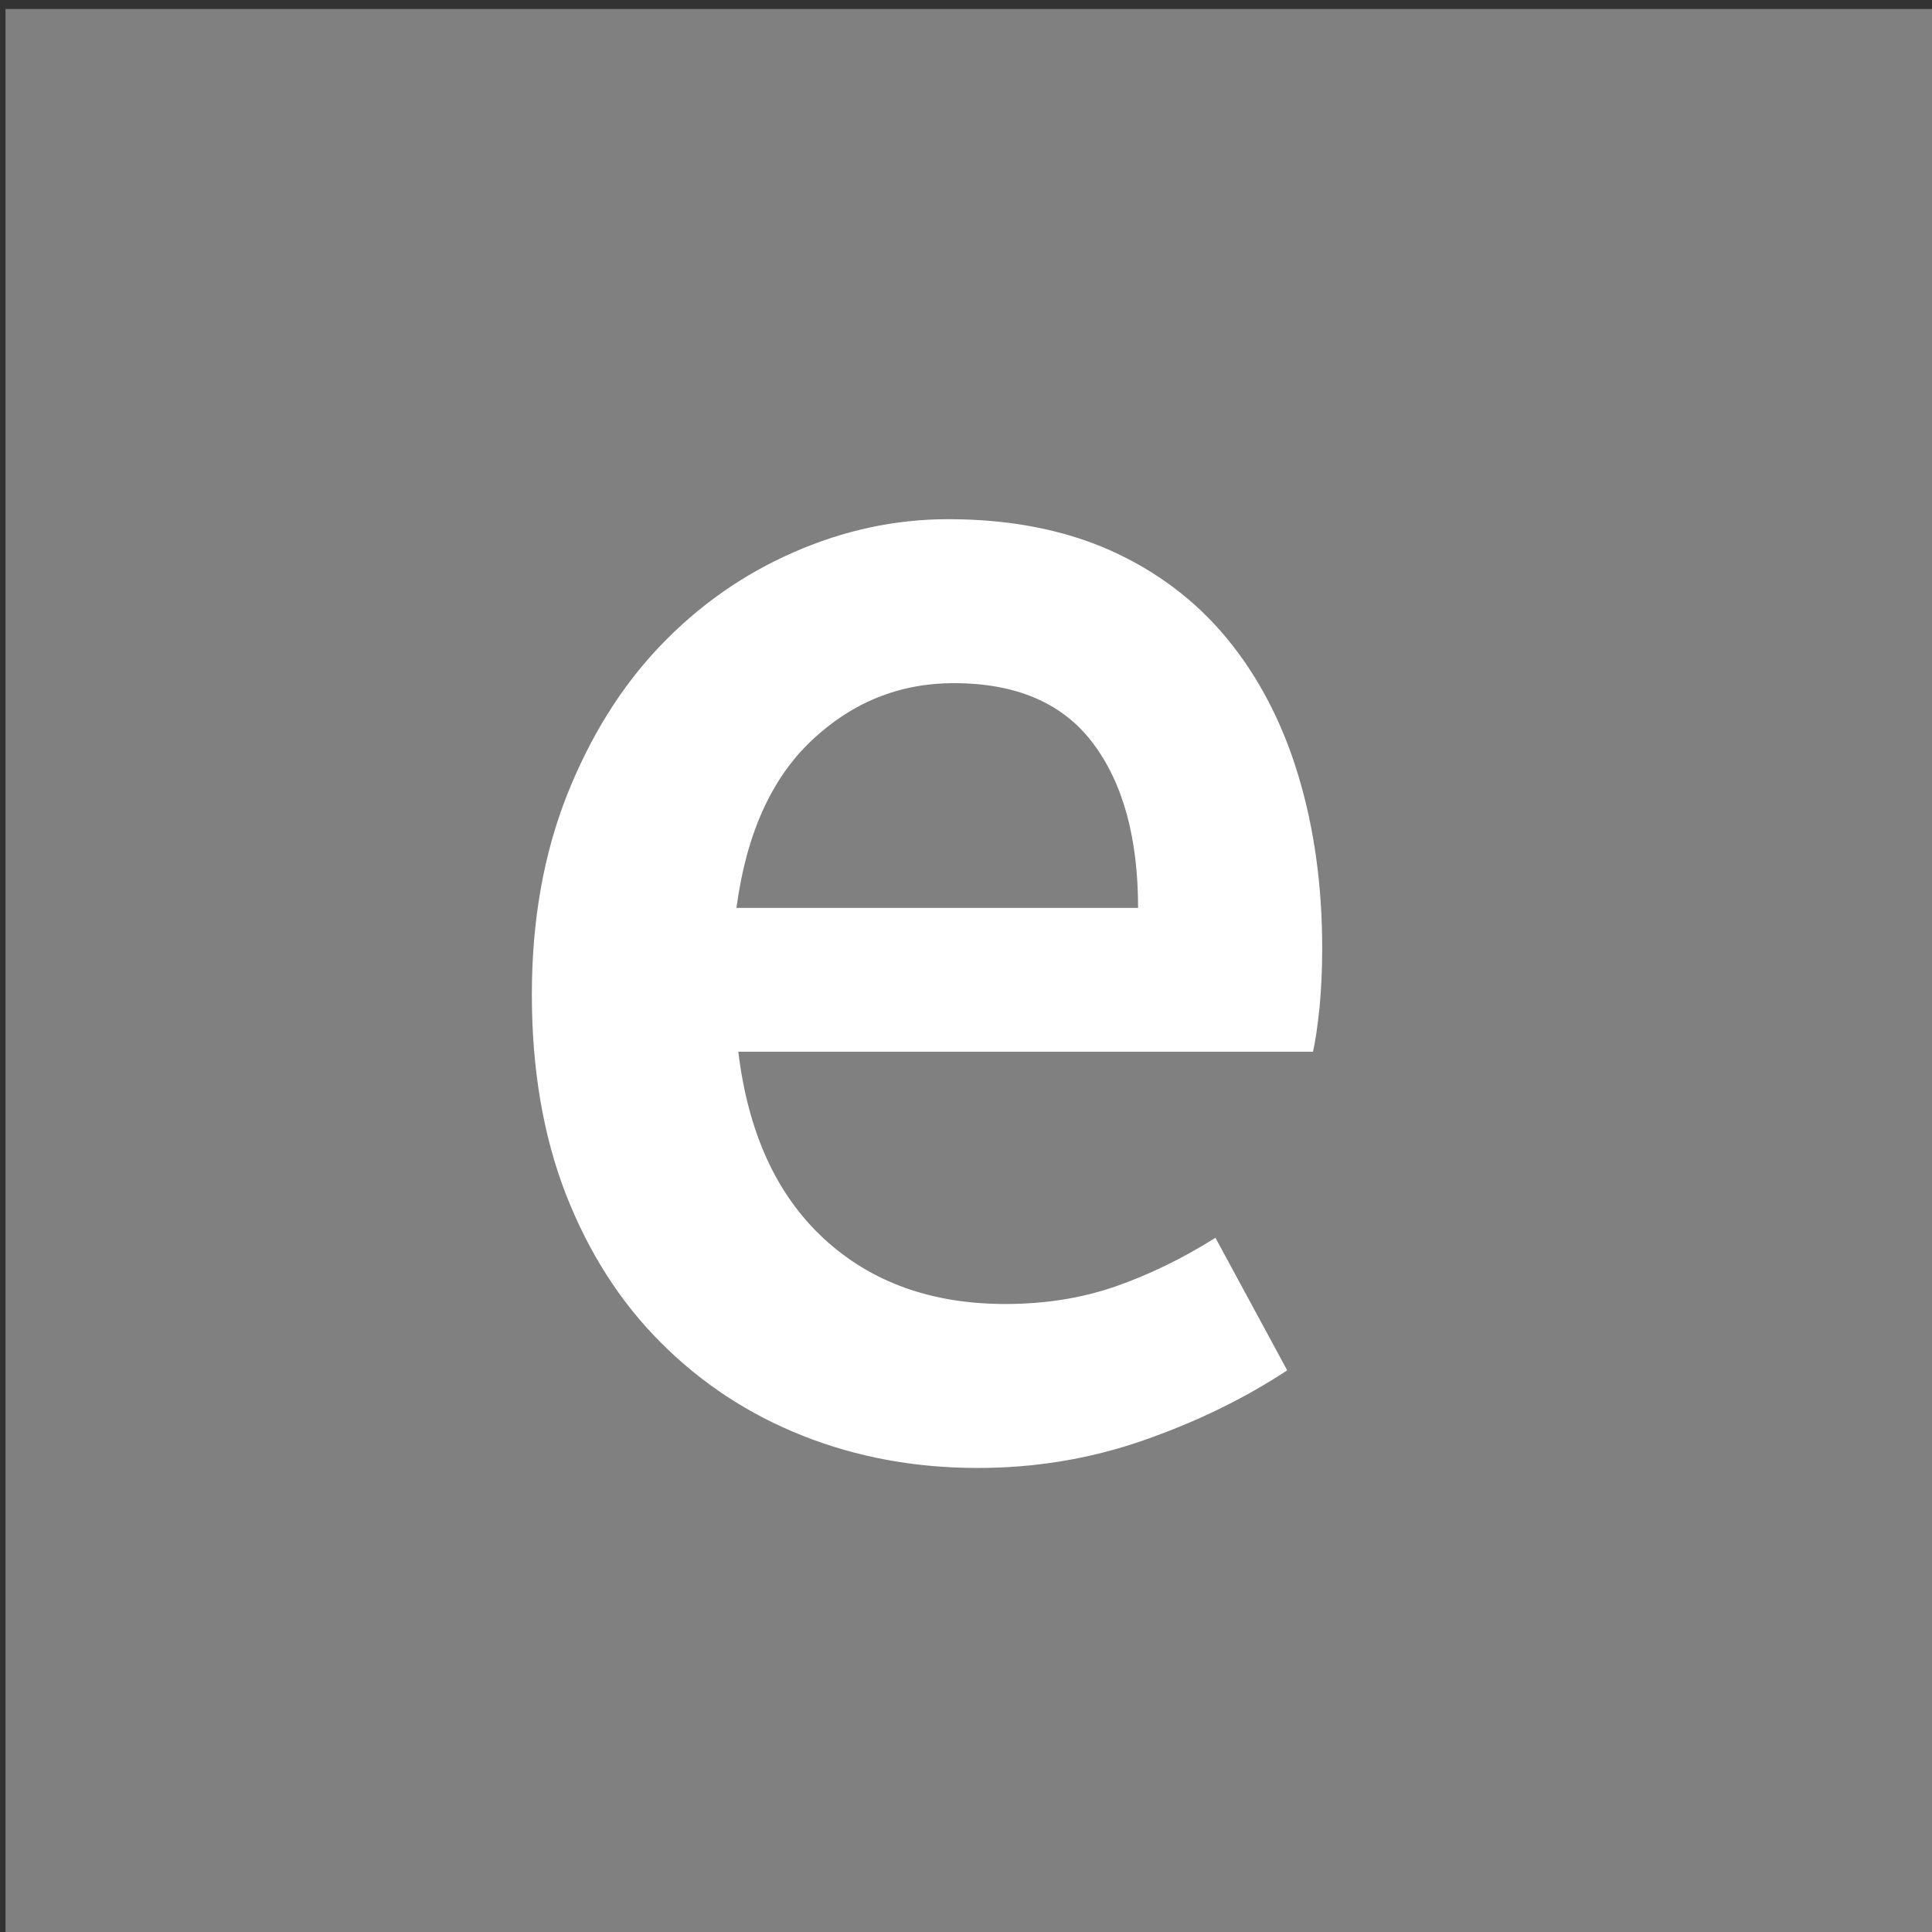
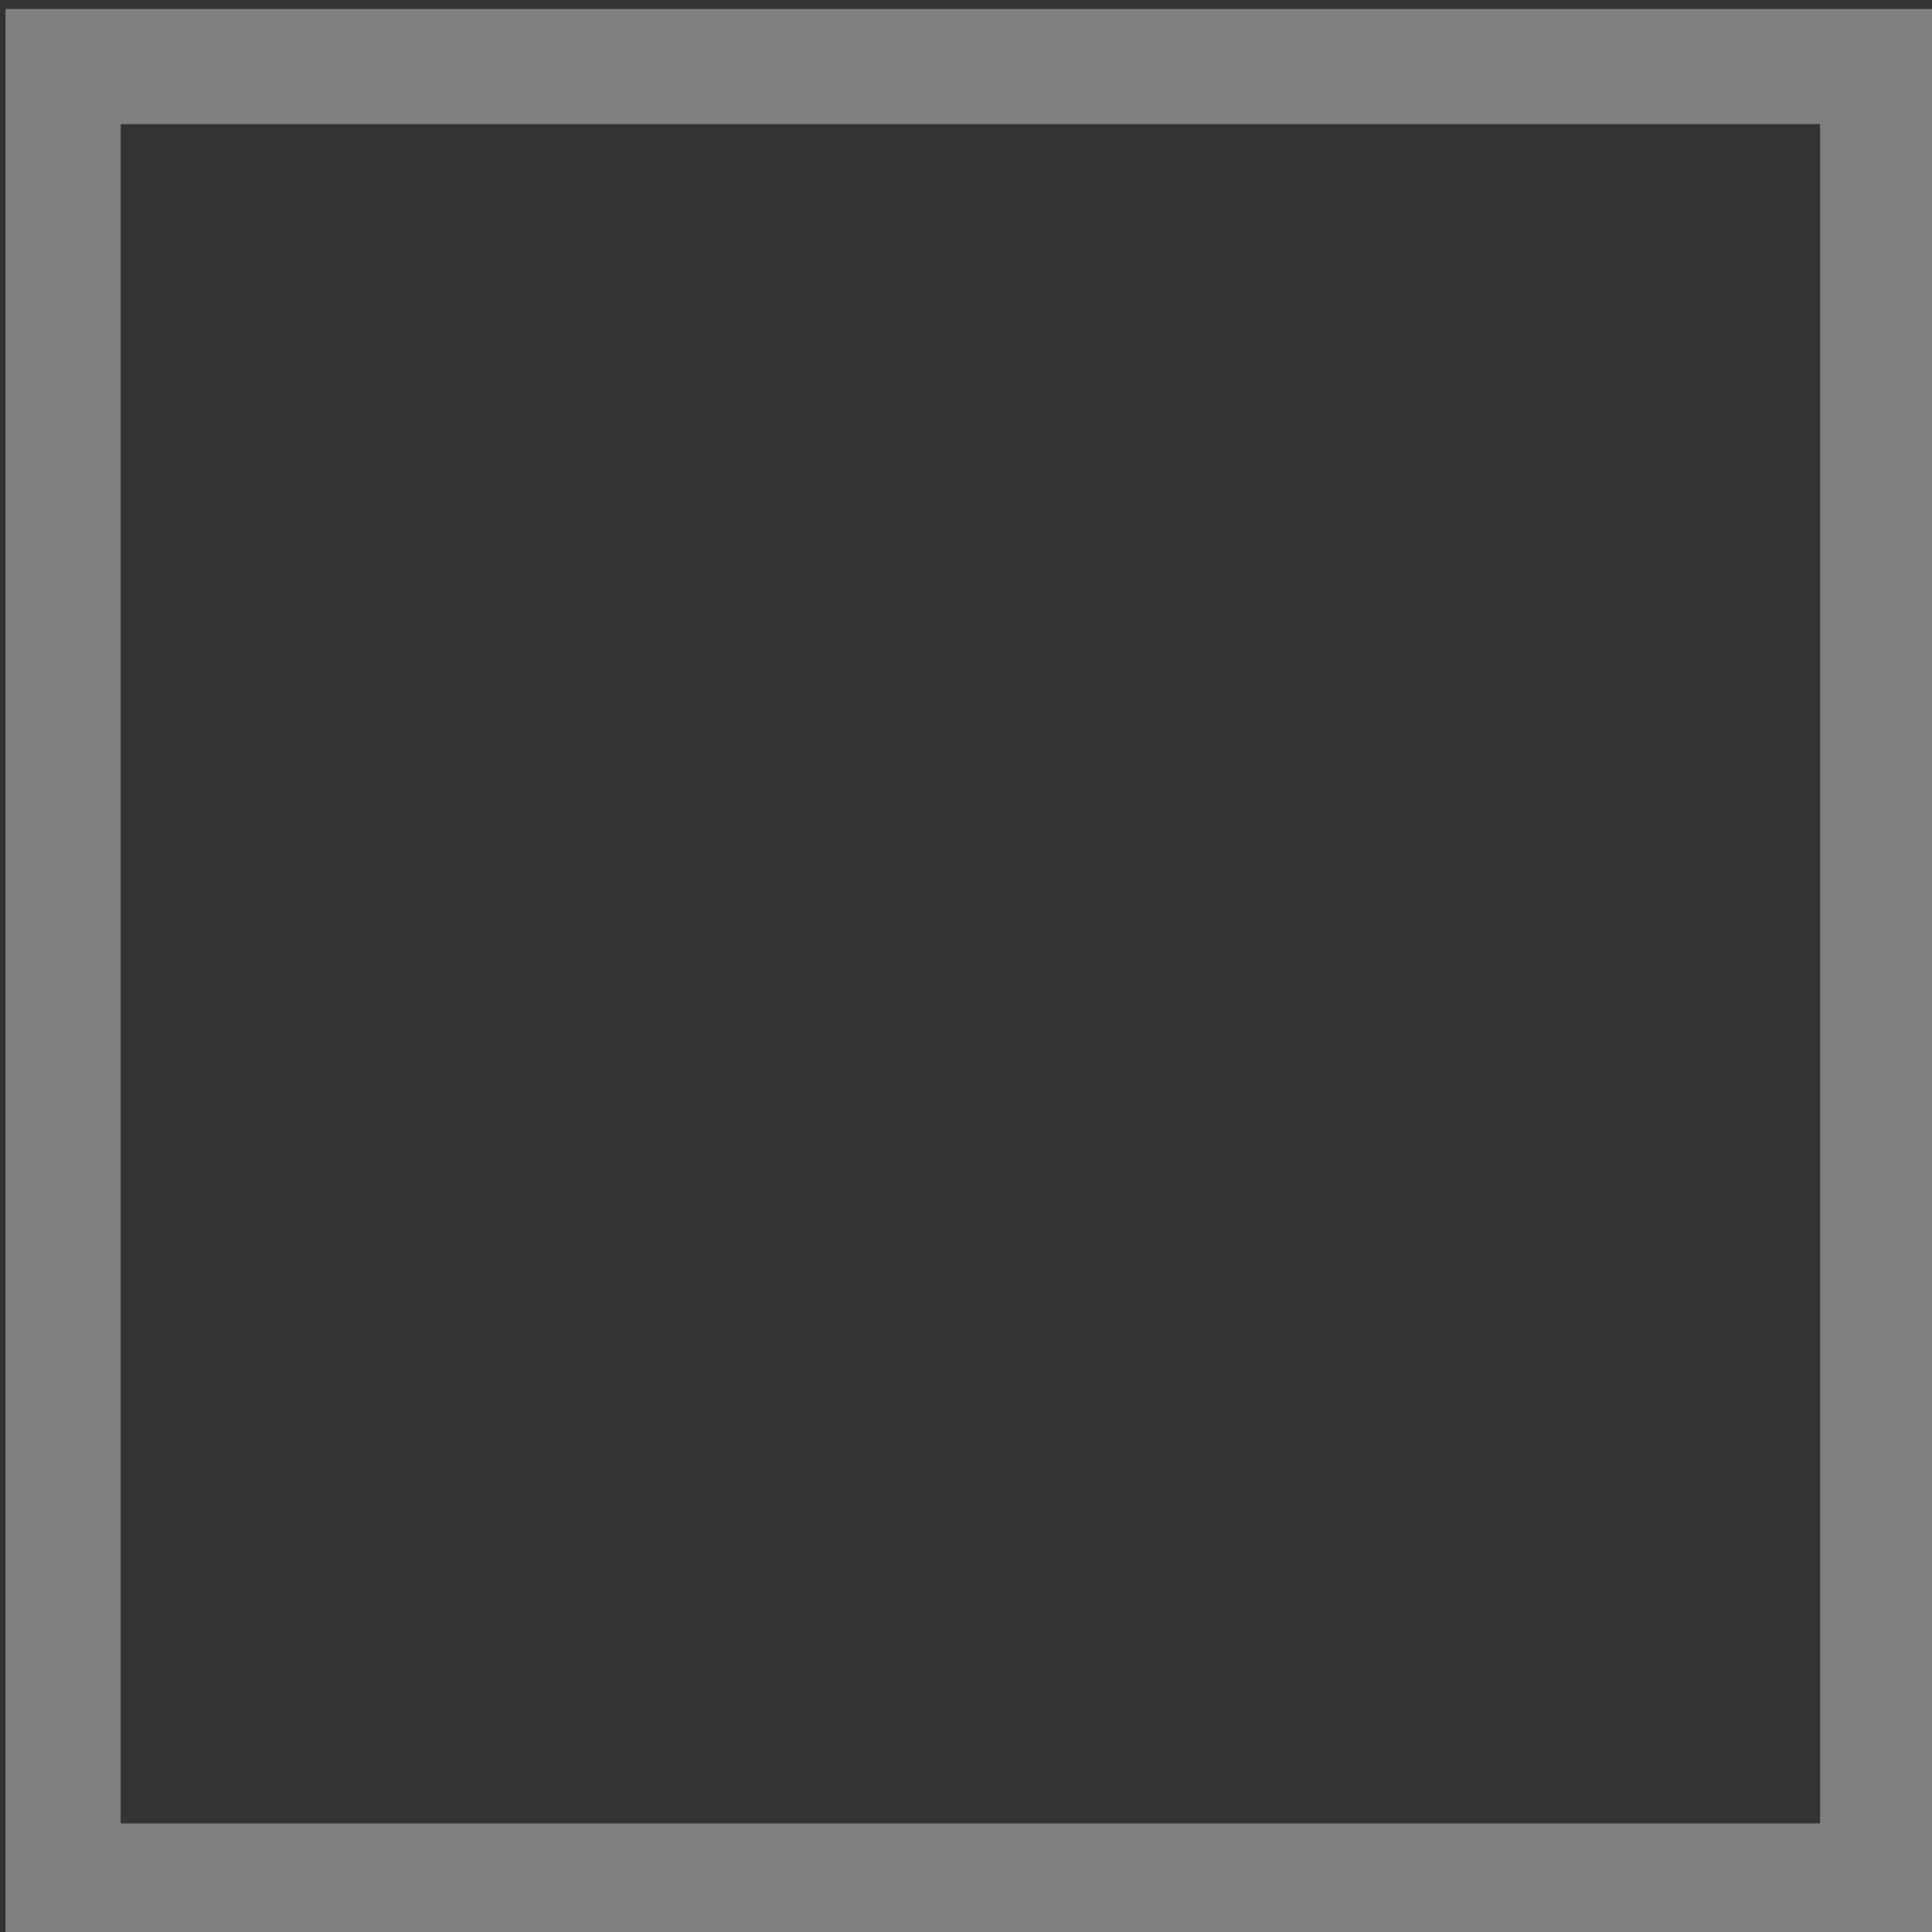
<svg xmlns="http://www.w3.org/2000/svg" version="1.1" id="Layer_1" x="0px" y="0px" width="16.779px" height="16.779px" viewBox="0 0 16.779 16.779" enable-background="new 0 0 16.779 16.779" xml:space="preserve">
  <rect x="0" y="0" width="16.779" height="16.779" fill="#333333" stroke="none" />
-   <polygon fill="#808080" points="0.548,1.078 0.548,15.836 0.548,16.336 1.048,16.336 15.807,16.336 16.307,16.336 16.307,15.836   16.307,1.078 16.307,0.578 15.807,0.578 1.048,0.578 0.548,0.578 " />
  <g enable-background="new    ">
-     <path fill="#FFFFFF" d="M8.491,12.749c-0.544,0-1.051-0.094-1.52-0.28s-0.88-0.456-1.232-0.809   c-0.352-0.352-0.626-0.781-0.824-1.287C4.718,9.866,4.619,9.287,4.619,8.637c0-0.64,0.102-1.216,0.304-1.729   c0.203-0.512,0.472-0.943,0.808-1.296c0.336-0.352,0.723-0.624,1.16-0.815c0.437-0.192,0.885-0.288,1.344-0.288   c0.533,0,1.002,0.091,1.408,0.271c0.405,0.182,0.744,0.438,1.016,0.769c0.271,0.33,0.478,0.726,0.616,1.184   c0.139,0.459,0.208,0.96,0.208,1.504c0,0.182-0.008,0.353-0.023,0.513c-0.017,0.159-0.035,0.288-0.057,0.384H6.412   c0.085,0.704,0.333,1.245,0.744,1.624s0.936,0.567,1.576,0.567c0.342,0,0.658-0.05,0.952-0.151   c0.293-0.102,0.584-0.243,0.872-0.424l0.623,1.151c-0.373,0.246-0.789,0.448-1.248,0.608C9.473,12.669,8.993,12.749,8.491,12.749z    M9.884,7.885c0-0.608-0.131-1.085-0.393-1.432S8.827,5.933,8.283,5.933c-0.469,0-0.88,0.165-1.232,0.496S6.481,7.245,6.396,7.885   H9.884z" />
-   </g>
+     </g>
  <polygon fill="none" stroke="#808080" points="0.548,1.078 0.548,15.836 0.548,16.336 1.048,16.336 15.807,16.336 16.307,16.336   16.307,15.836 16.307,1.078 16.307,0.578 15.807,0.578 1.048,0.578 0.548,0.578 " />
</svg>